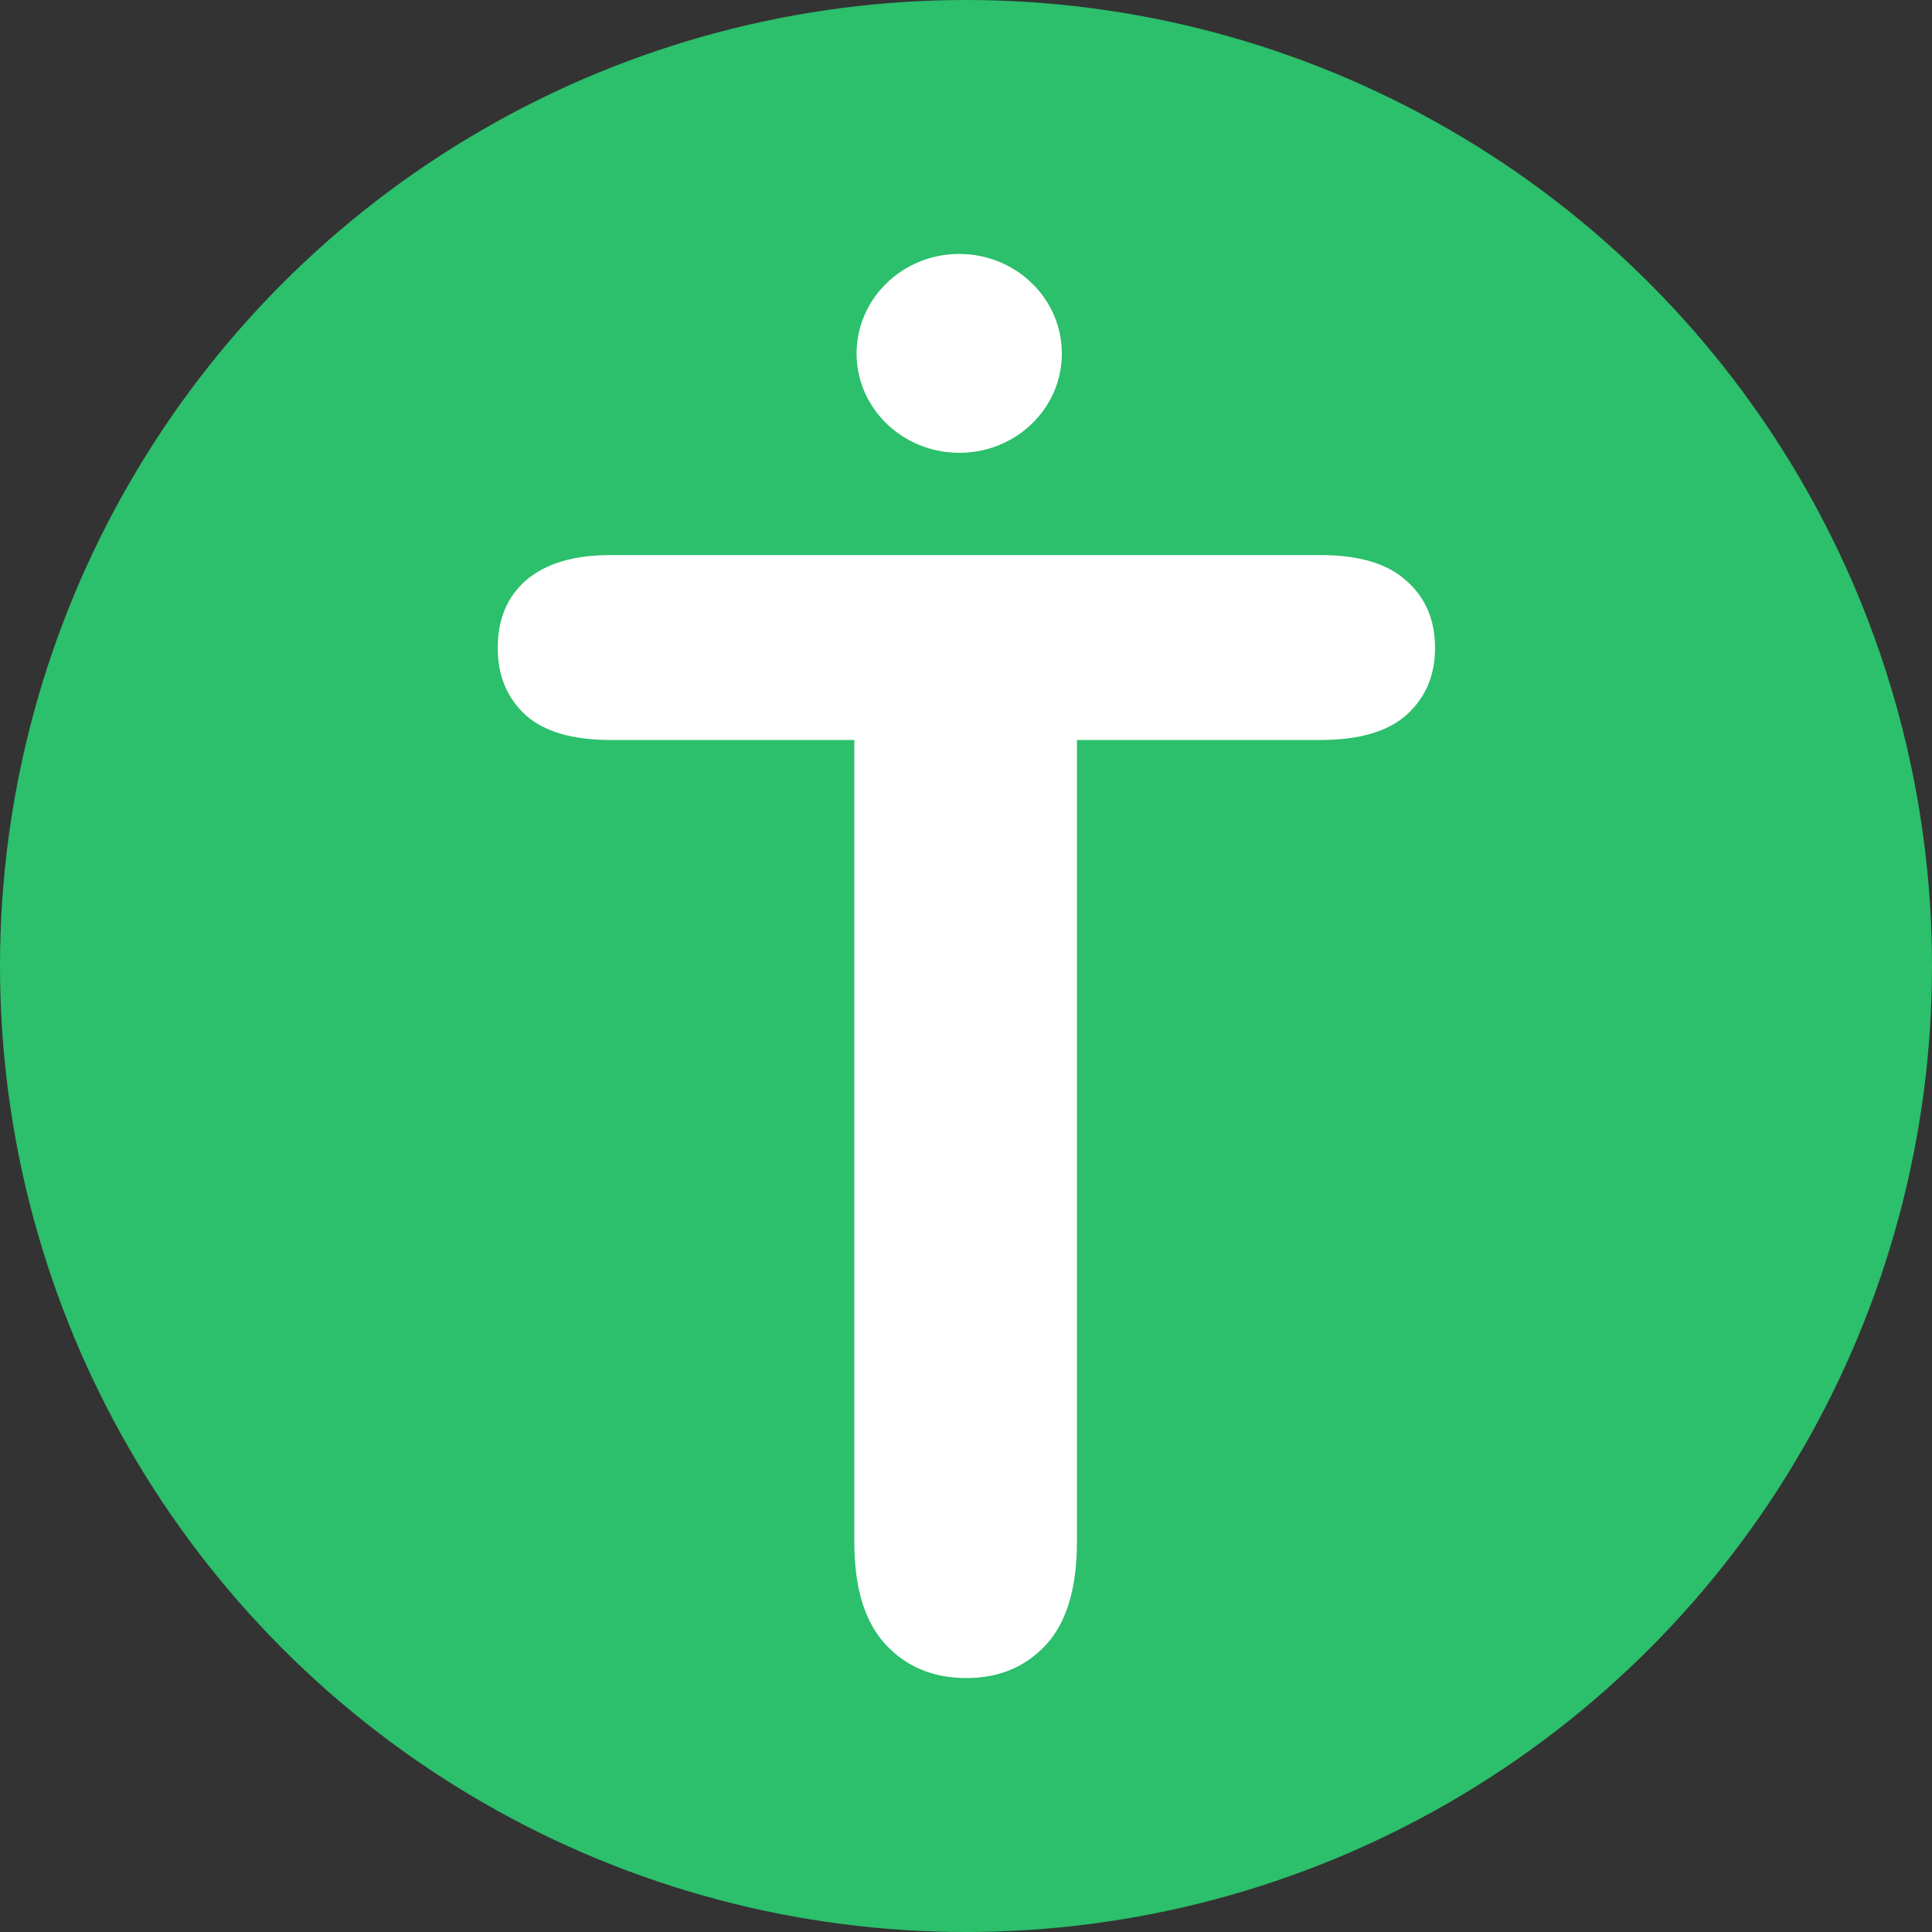
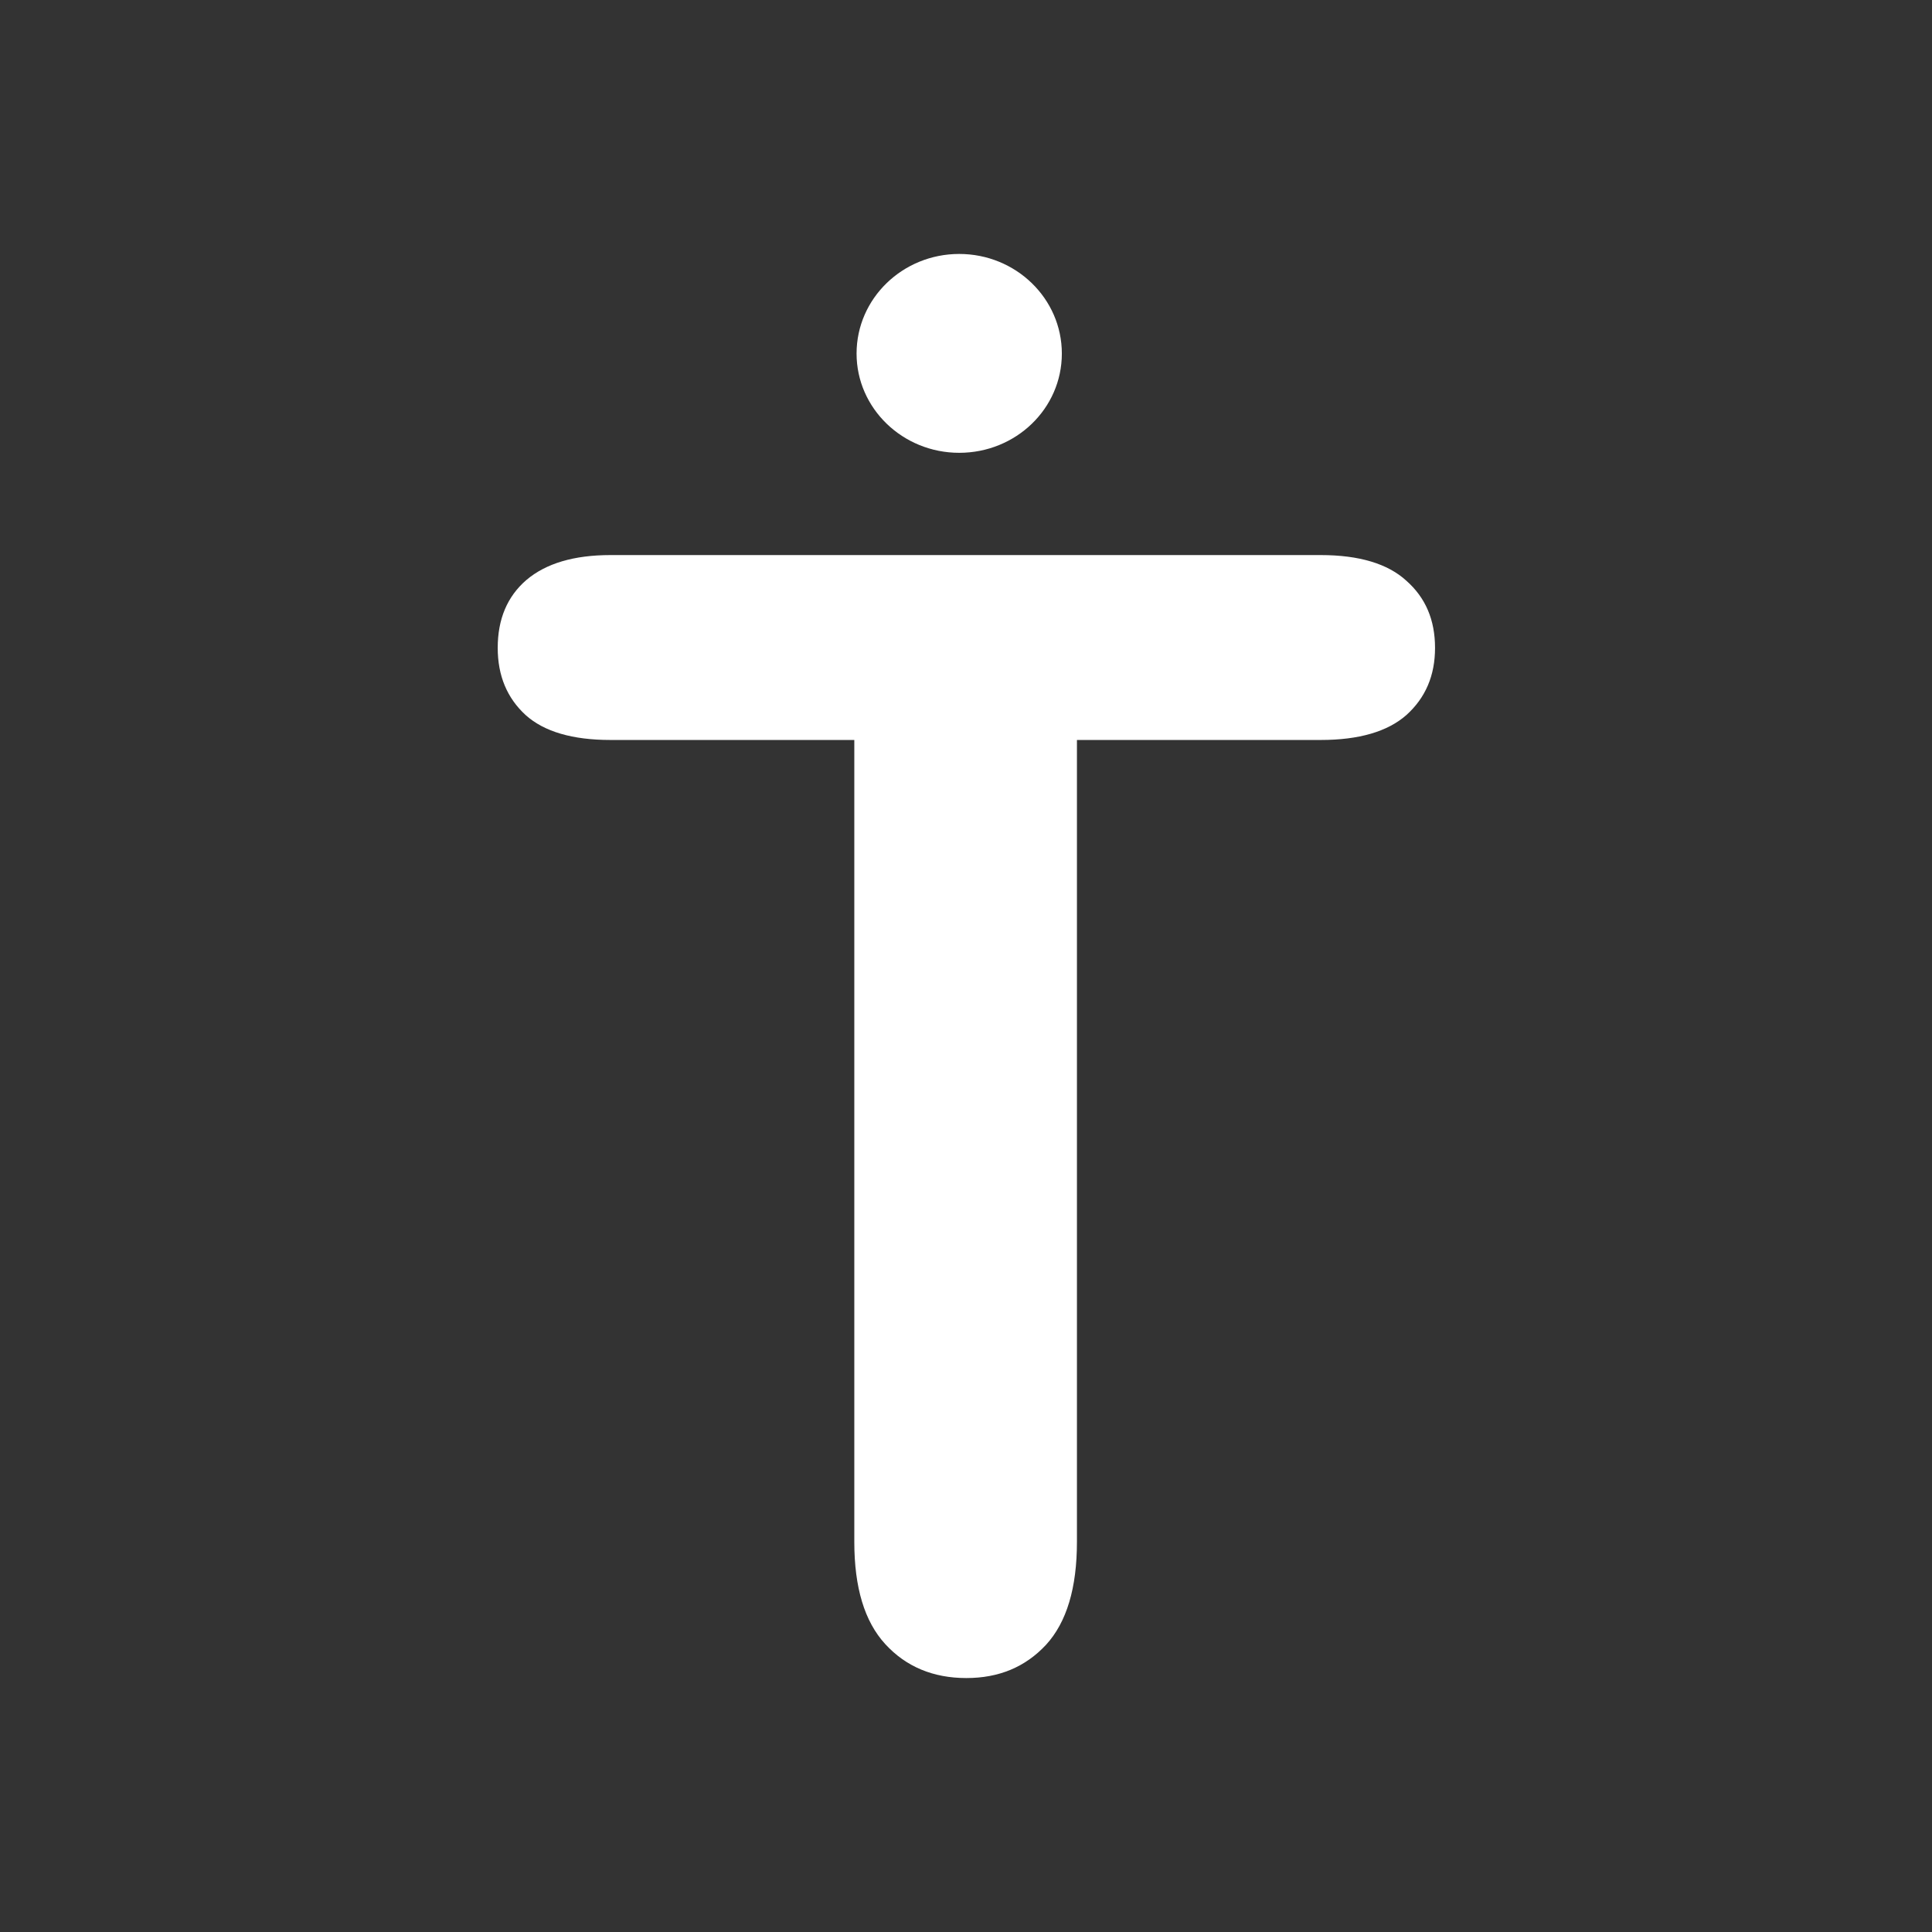
<svg xmlns="http://www.w3.org/2000/svg" id="Capa_1" x="0px" y="0px" viewBox="0 0 512 512" style="enable-background:new 0 0 512 512;" xml:space="preserve">
  <rect x="0" y="0" width="512" height="512" fill="#333333" stroke="none" />
  <style type="text/css">	.st0{fill:#2CBF6C;}	.st1{fill:#FFFFFF;}	.st2{fill-rule:evenodd;clip-rule:evenodd;fill:#FFFFFF;}</style>
  <g>
-     <circle class="st0" cx="256" cy="256" r="256" />
    <path id="path1121_00000020369432096496678440000011874912058839129489_" class="st1" d="M350,196.1h-64.6v212.5  c0,12.2-2.7,21.3-8.2,27.3c-5.5,5.9-12.5,8.8-21.1,8.8c-8.8,0-16-3-21.5-9c-5.5-6-8.2-15-8.2-27.1V196.1h-64.6  c-10.1,0-17.6-2.2-22.5-6.6c-4.9-4.5-7.4-10.4-7.4-17.8c0-7.6,2.5-13.6,7.6-18c5.2-4.4,12.6-6.6,22.3-6.6H350  c10.2,0,17.8,2.3,22.7,6.8c5.1,4.5,7.6,10.4,7.6,17.8c0,7.3-2.5,13.2-7.6,17.8C367.7,193.9,360.1,196.1,350,196.1z" />
    <path id="path35-1_00000031199272411440571450000004288079110468171912_" class="st2" d="M227,93.7c0-14.6,12.2-26.4,27.2-26.4  c15,0,27.2,11.8,27.2,26.4S269.2,120,254.2,120C239.2,120,227,108.2,227,93.7z" />
  </g>
</svg>